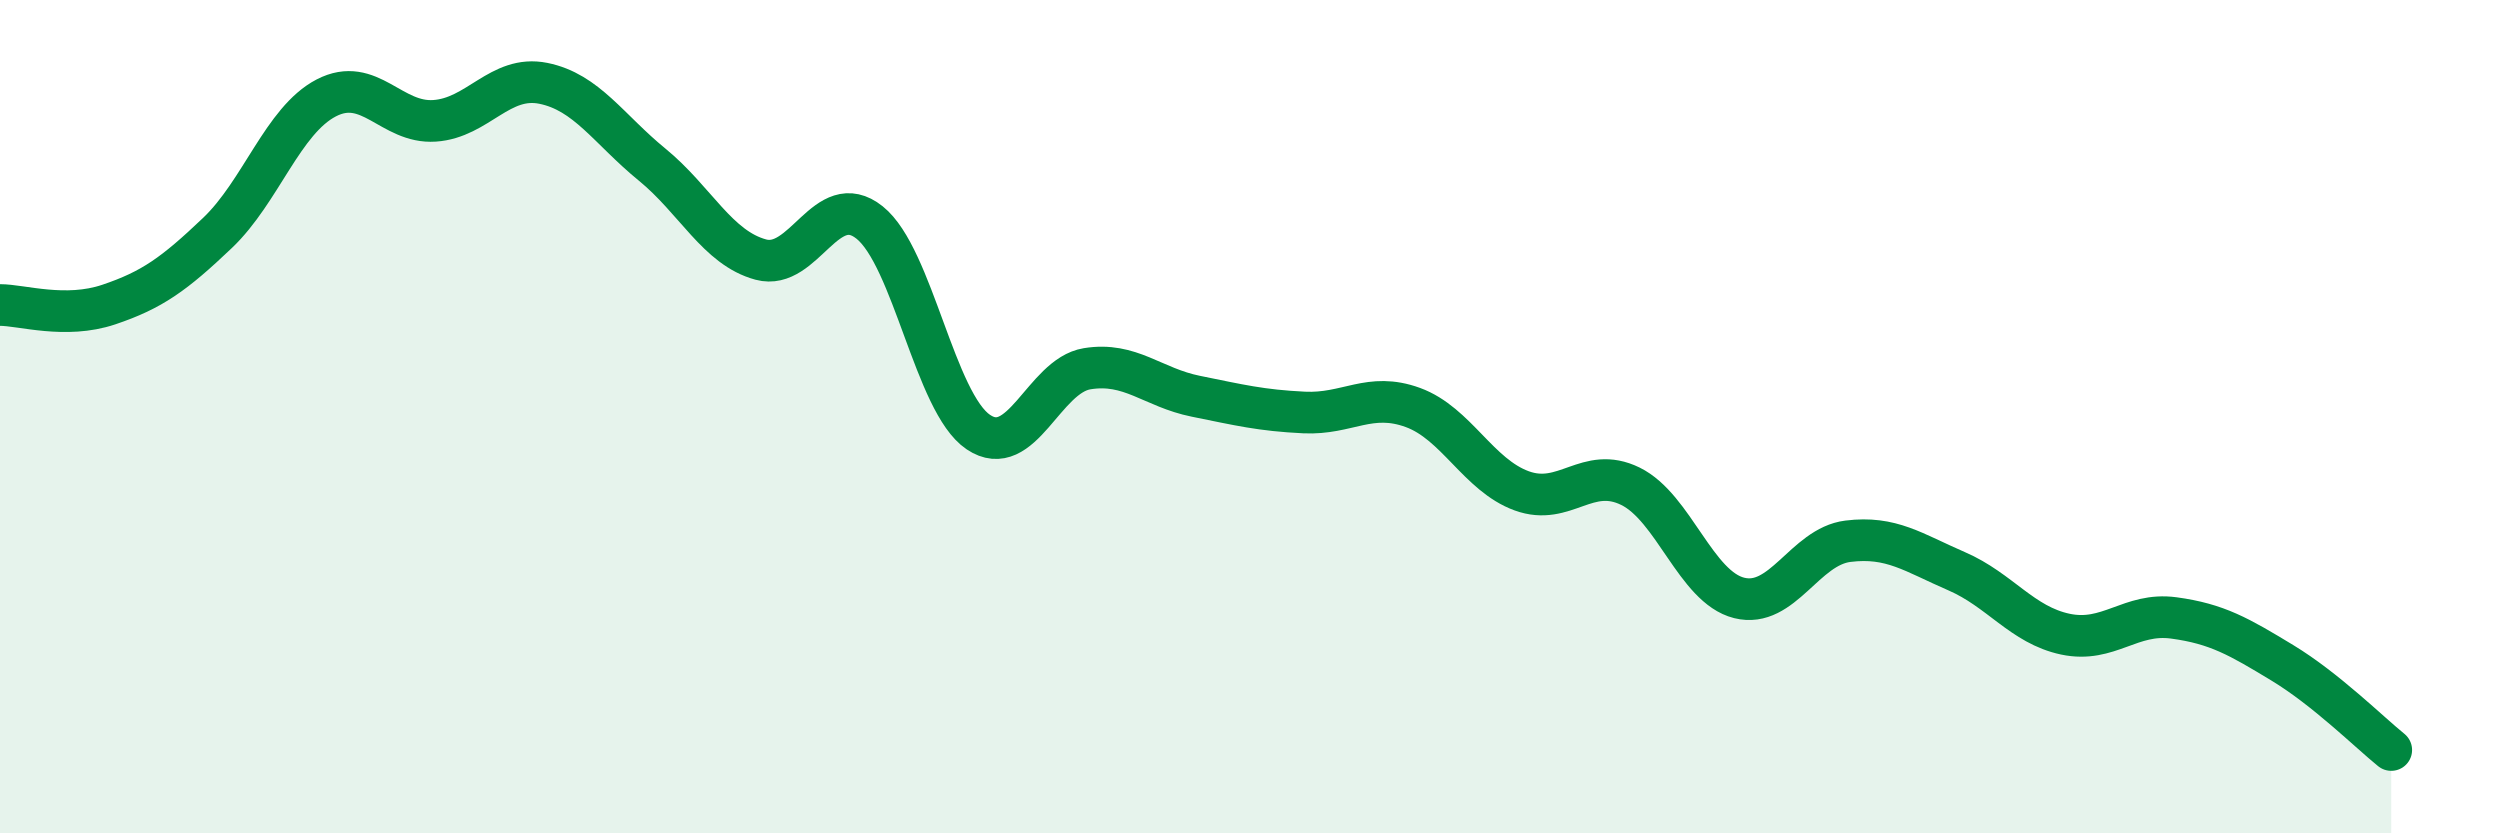
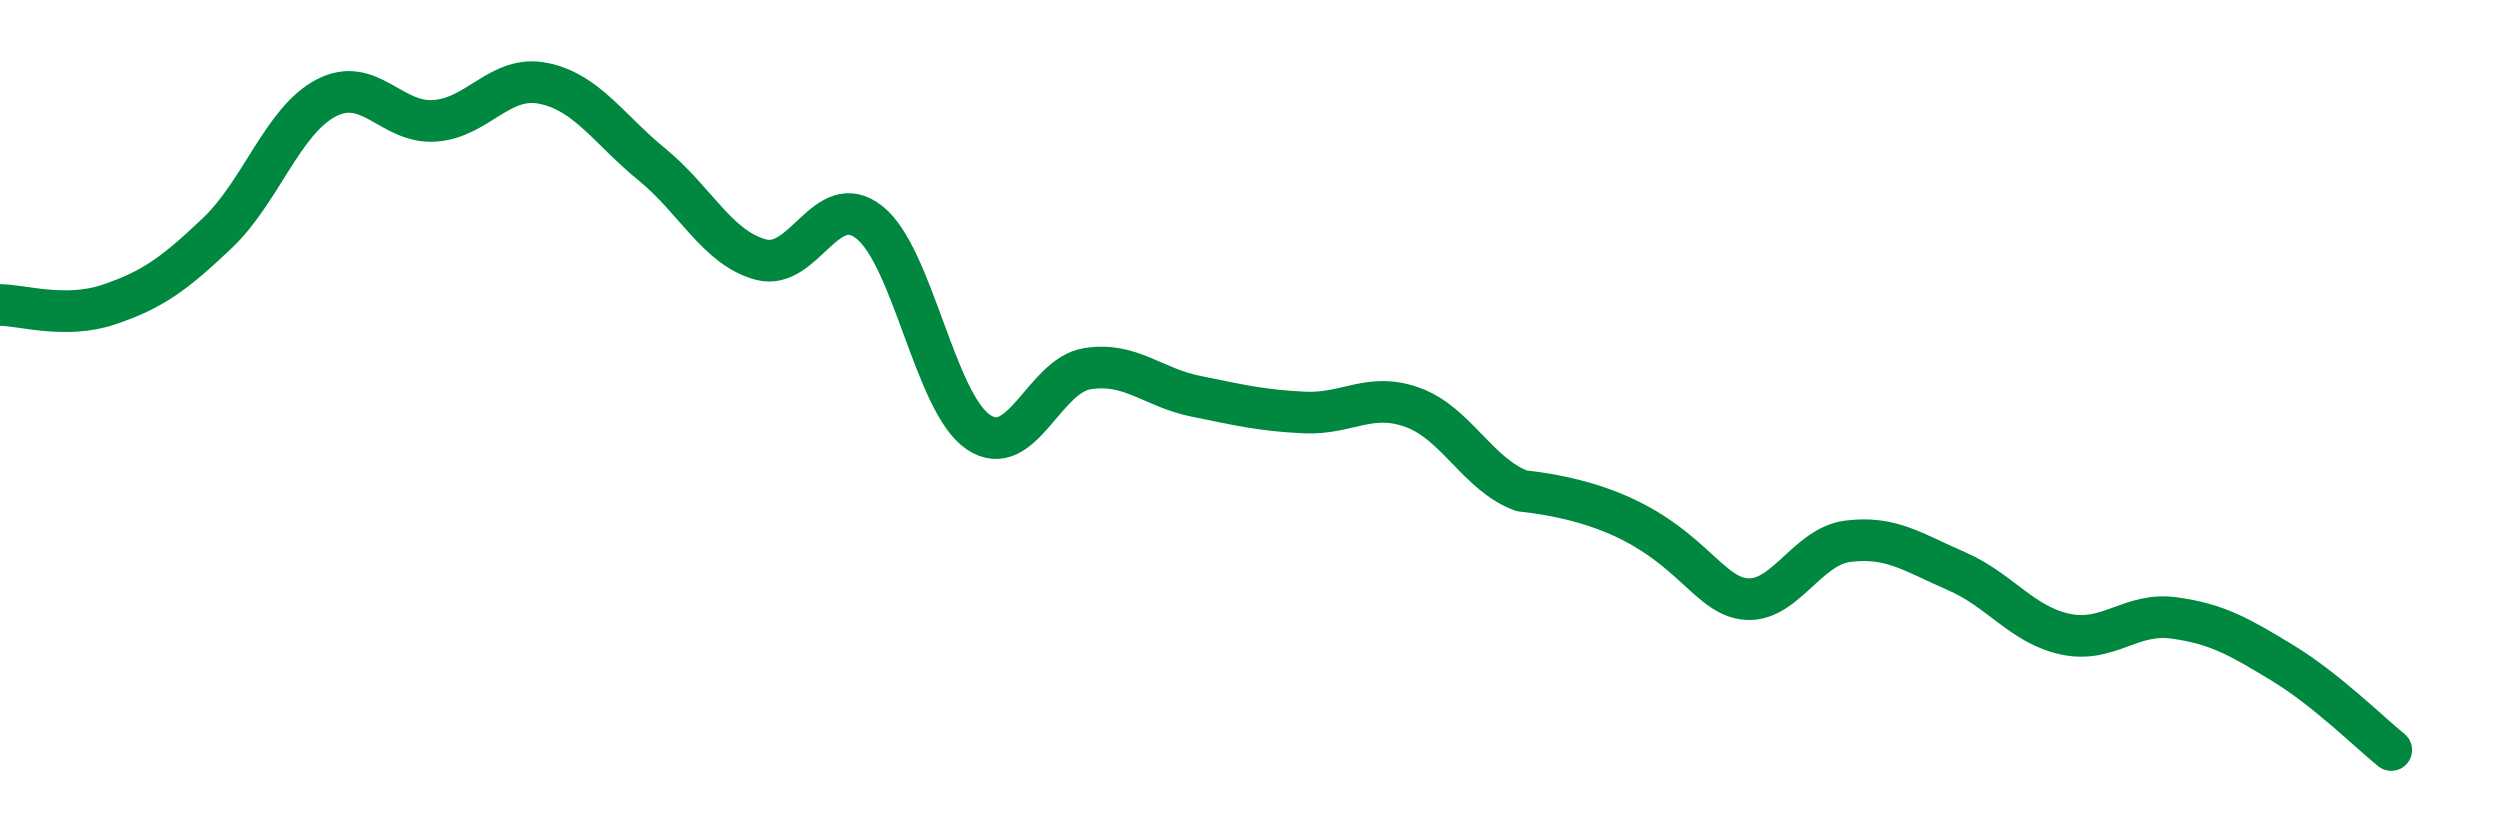
<svg xmlns="http://www.w3.org/2000/svg" width="60" height="20" viewBox="0 0 60 20">
-   <path d="M 0,7.32 C 0.52,7.32 1.57,7.66 2.61,7.31 C 3.65,6.96 4.18,6.58 5.22,5.59 C 6.26,4.6 6.79,2.89 7.83,2.35 C 8.87,1.81 9.39,2.97 10.43,2.9 C 11.47,2.83 12,1.79 13.04,2 C 14.08,2.21 14.61,3.1 15.65,3.95 C 16.69,4.8 17.22,5.95 18.26,6.23 C 19.3,6.51 19.83,4.51 20.87,5.34 C 21.91,6.17 22.44,9.67 23.48,10.37 C 24.52,11.07 25.05,9.02 26.09,8.85 C 27.13,8.68 27.66,9.3 28.7,9.51 C 29.74,9.72 30.26,9.85 31.3,9.9 C 32.34,9.95 32.87,9.4 33.91,9.78 C 34.95,10.16 35.48,11.4 36.52,11.78 C 37.56,12.16 38.09,11.16 39.13,11.67 C 40.17,12.18 40.7,14.09 41.74,14.35 C 42.78,14.61 43.31,13.12 44.35,12.99 C 45.39,12.86 45.92,13.26 46.96,13.71 C 48,14.16 48.53,15 49.57,15.22 C 50.61,15.44 51.13,14.69 52.17,14.83 C 53.21,14.97 53.74,15.28 54.78,15.91 C 55.82,16.54 56.87,17.58 57.39,18L57.39 20L0 20Z" fill="#008740" opacity="0.1" stroke-linecap="round" stroke-linejoin="round" />
-   <path d="M 0,7.32 C 0.52,7.32 1.57,7.66 2.61,7.31 C 3.65,6.96 4.18,6.58 5.22,5.59 C 6.26,4.6 6.79,2.89 7.83,2.35 C 8.87,1.81 9.39,2.97 10.43,2.9 C 11.47,2.83 12,1.79 13.04,2 C 14.08,2.21 14.61,3.1 15.65,3.95 C 16.69,4.8 17.22,5.95 18.26,6.23 C 19.3,6.51 19.83,4.51 20.87,5.34 C 21.91,6.17 22.44,9.67 23.48,10.37 C 24.52,11.07 25.05,9.02 26.09,8.85 C 27.13,8.68 27.66,9.3 28.7,9.51 C 29.74,9.72 30.26,9.85 31.3,9.9 C 32.34,9.95 32.87,9.4 33.91,9.78 C 34.95,10.16 35.48,11.4 36.52,11.78 C 37.56,12.16 38.09,11.16 39.13,11.67 C 40.17,12.18 40.7,14.09 41.74,14.35 C 42.78,14.61 43.31,13.12 44.35,12.99 C 45.39,12.86 45.92,13.26 46.96,13.71 C 48,14.16 48.53,15 49.57,15.22 C 50.61,15.44 51.13,14.69 52.17,14.83 C 53.21,14.97 53.74,15.28 54.78,15.91 C 55.82,16.54 56.87,17.58 57.39,18" stroke="#008740" stroke-width="1" fill="none" stroke-linecap="round" stroke-linejoin="round" />
+   <path d="M 0,7.32 C 0.52,7.32 1.57,7.66 2.61,7.31 C 3.65,6.96 4.18,6.58 5.22,5.59 C 6.26,4.6 6.79,2.89 7.83,2.35 C 8.87,1.81 9.39,2.97 10.43,2.9 C 11.47,2.83 12,1.79 13.04,2 C 14.08,2.21 14.61,3.1 15.65,3.95 C 16.69,4.8 17.22,5.95 18.26,6.23 C 19.3,6.51 19.83,4.51 20.87,5.34 C 21.91,6.17 22.44,9.67 23.48,10.37 C 24.52,11.07 25.05,9.02 26.09,8.85 C 27.13,8.68 27.66,9.3 28.7,9.51 C 29.74,9.72 30.26,9.85 31.3,9.9 C 32.34,9.95 32.87,9.4 33.91,9.78 C 34.95,10.16 35.48,11.4 36.52,11.78 C 40.17,12.18 40.7,14.09 41.74,14.35 C 42.78,14.61 43.31,13.12 44.35,12.99 C 45.39,12.86 45.92,13.26 46.96,13.71 C 48,14.16 48.53,15 49.57,15.22 C 50.61,15.44 51.13,14.69 52.17,14.83 C 53.21,14.97 53.74,15.28 54.78,15.91 C 55.82,16.54 56.87,17.58 57.39,18" stroke="#008740" stroke-width="1" fill="none" stroke-linecap="round" stroke-linejoin="round" />
</svg>